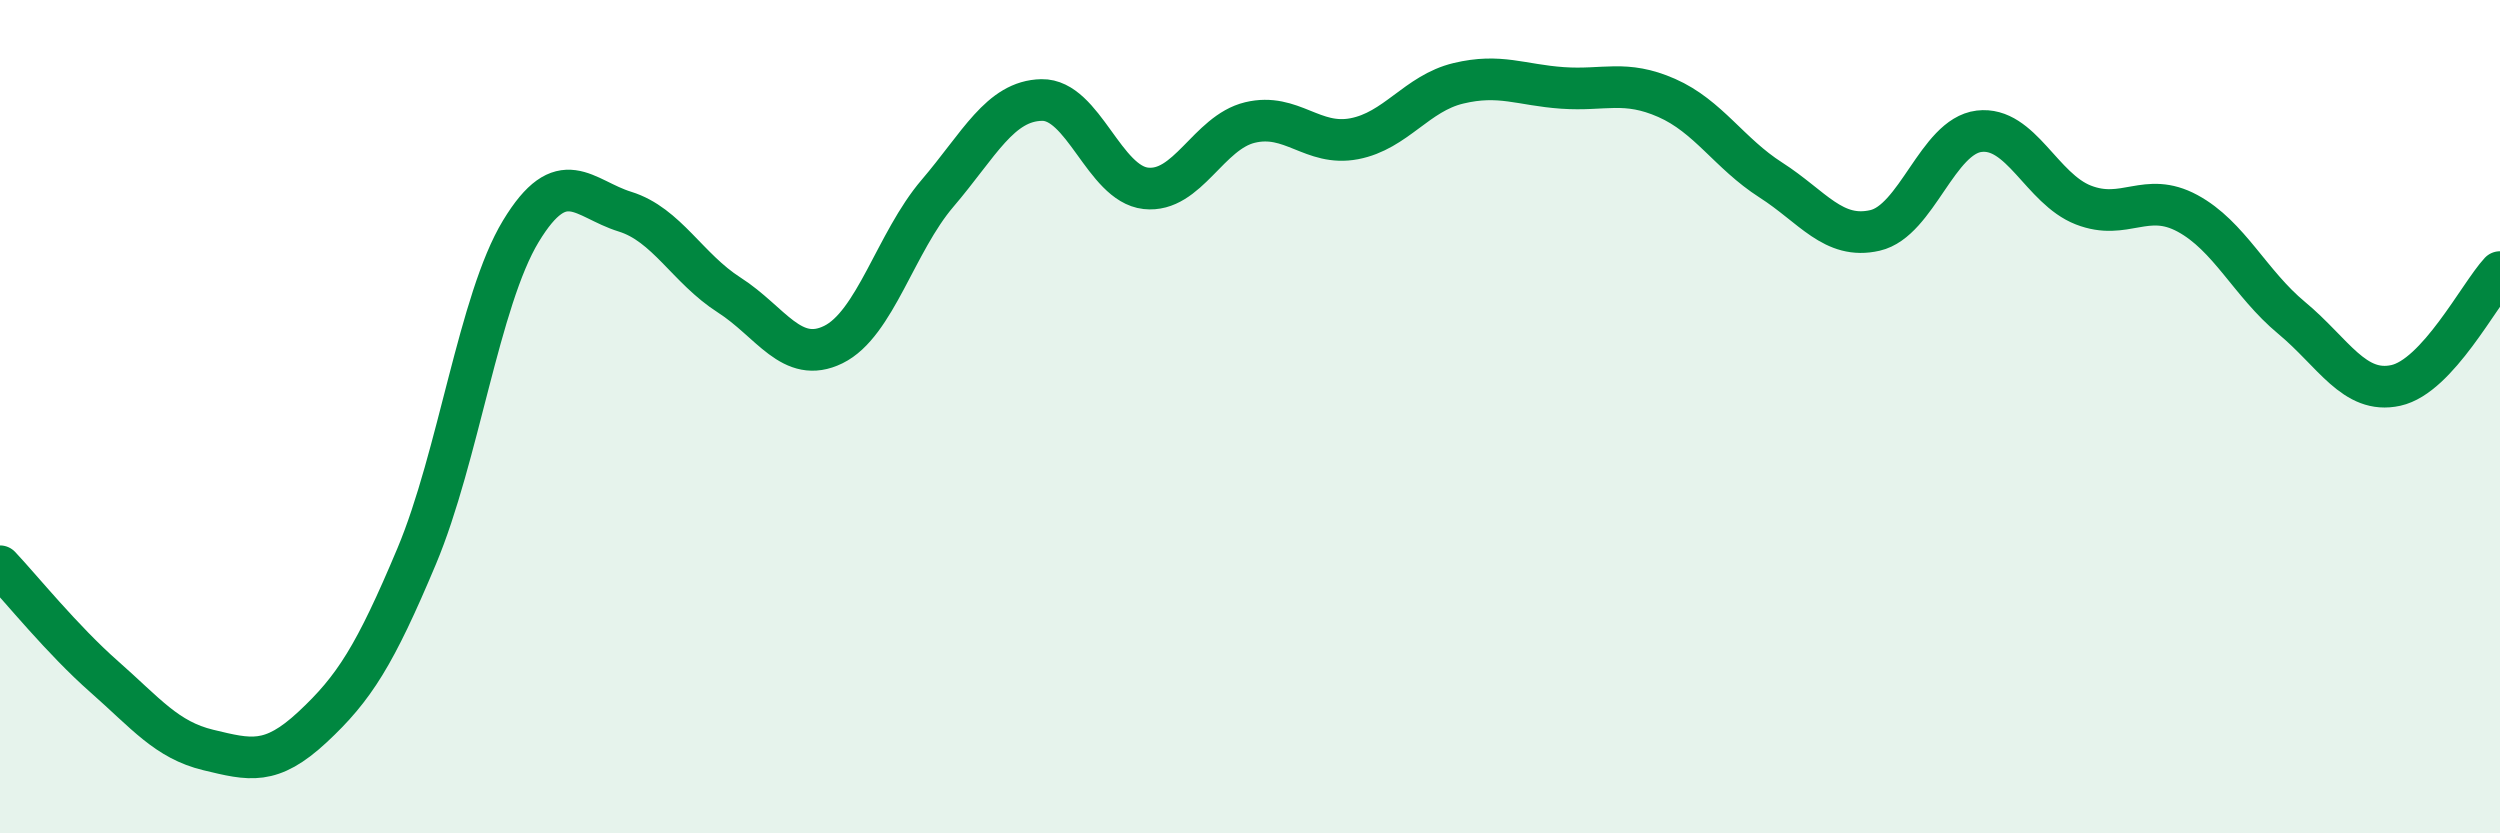
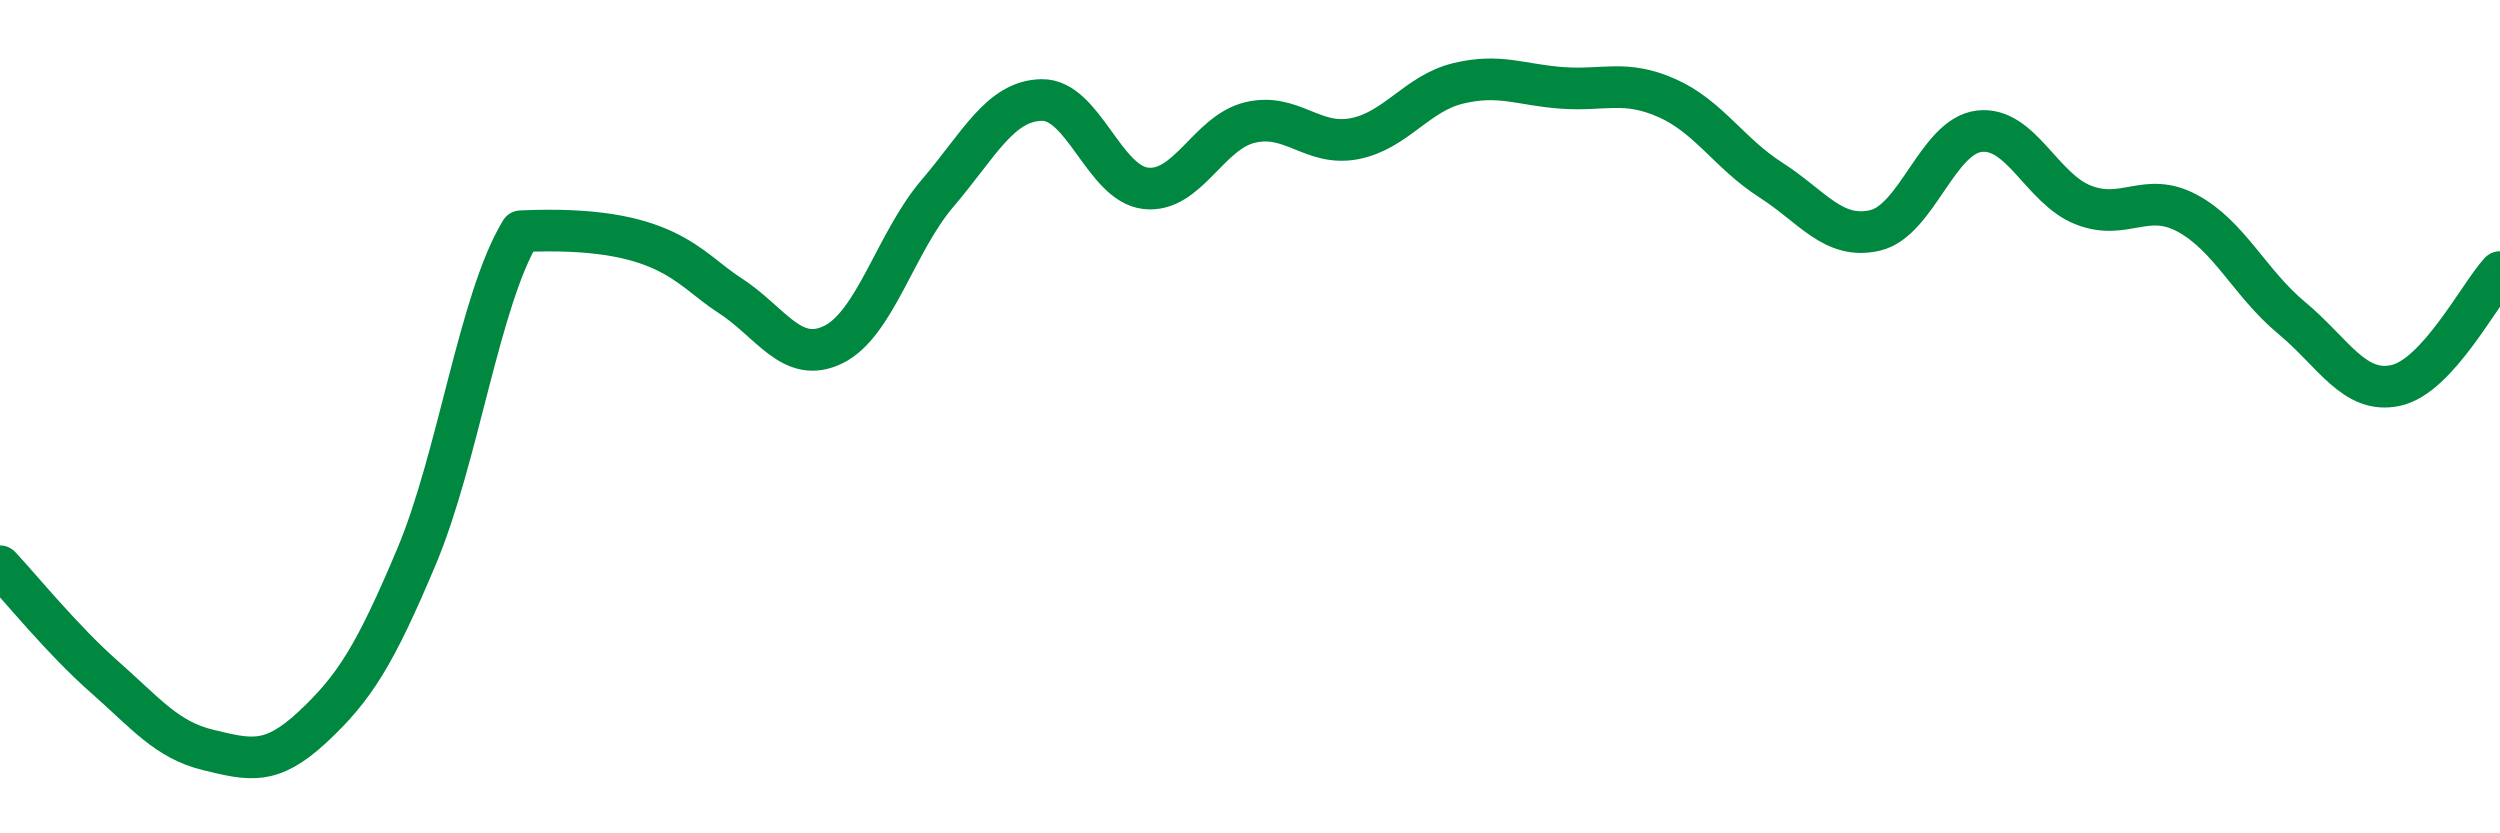
<svg xmlns="http://www.w3.org/2000/svg" width="60" height="20" viewBox="0 0 60 20">
-   <path d="M 0,13.59 C 0.5,14.12 1.5,15.36 2.5,16.24 C 3.5,17.12 4,17.76 5,18 C 6,18.24 6.5,18.38 7.5,17.45 C 8.5,16.52 9,15.73 10,13.35 C 11,10.97 11.5,7.2 12.5,5.55 C 13.5,3.9 14,4.77 15,5.08 C 16,5.39 16.5,6.44 17.5,7.08 C 18.5,7.72 19,8.76 20,8.27 C 21,7.78 21.5,5.81 22.5,4.64 C 23.5,3.47 24,2.42 25,2.4 C 26,2.38 26.5,4.41 27.5,4.52 C 28.5,4.63 29,3.18 30,2.94 C 31,2.7 31.5,3.52 32.5,3.33 C 33.5,3.14 34,2.24 35,2 C 36,1.76 36.5,2.04 37.5,2.11 C 38.5,2.18 39,1.91 40,2.35 C 41,2.79 41.5,3.68 42.5,4.32 C 43.5,4.96 44,5.76 45,5.53 C 46,5.3 46.5,3.27 47.5,3.15 C 48.5,3.03 49,4.53 50,4.92 C 51,5.31 51.5,4.58 52.5,5.12 C 53.5,5.66 54,6.8 55,7.63 C 56,8.46 56.5,9.47 57.5,9.25 C 58.5,9.03 59.5,7.07 60,6.53L60 20L0 20Z" fill="#008740" opacity="0.1" stroke-linecap="round" stroke-linejoin="round" />
-   <path d="M 0,13.59 C 0.5,14.12 1.5,15.36 2.5,16.24 C 3.5,17.12 4,17.76 5,18 C 6,18.24 6.5,18.38 7.5,17.45 C 8.5,16.52 9,15.73 10,13.35 C 11,10.97 11.5,7.2 12.5,5.55 C 13.5,3.9 14,4.77 15,5.08 C 16,5.39 16.5,6.44 17.5,7.08 C 18.5,7.72 19,8.76 20,8.27 C 21,7.78 21.5,5.81 22.5,4.64 C 23.5,3.47 24,2.42 25,2.4 C 26,2.38 26.5,4.41 27.5,4.52 C 28.5,4.63 29,3.18 30,2.94 C 31,2.7 31.5,3.52 32.5,3.33 C 33.5,3.14 34,2.24 35,2 C 36,1.76 36.5,2.04 37.5,2.11 C 38.5,2.18 39,1.91 40,2.35 C 41,2.79 41.5,3.68 42.5,4.32 C 43.5,4.96 44,5.76 45,5.53 C 46,5.3 46.5,3.27 47.5,3.15 C 48.5,3.03 49,4.53 50,4.92 C 51,5.31 51.5,4.58 52.5,5.12 C 53.5,5.66 54,6.8 55,7.63 C 56,8.46 56.5,9.47 57.5,9.25 C 58.5,9.03 59.5,7.07 60,6.53" stroke="#008740" stroke-width="1" fill="none" stroke-linecap="round" stroke-linejoin="round" />
+   <path d="M 0,13.59 C 0.5,14.12 1.5,15.36 2.5,16.24 C 3.5,17.12 4,17.76 5,18 C 6,18.24 6.5,18.38 7.5,17.45 C 8.5,16.52 9,15.73 10,13.35 C 11,10.97 11.5,7.2 12.5,5.55 C 16,5.39 16.5,6.44 17.5,7.08 C 18.5,7.72 19,8.76 20,8.27 C 21,7.78 21.5,5.81 22.5,4.64 C 23.5,3.47 24,2.42 25,2.4 C 26,2.38 26.5,4.41 27.5,4.52 C 28.5,4.63 29,3.18 30,2.94 C 31,2.7 31.5,3.52 32.5,3.33 C 33.5,3.14 34,2.24 35,2 C 36,1.76 36.5,2.04 37.5,2.11 C 38.5,2.18 39,1.91 40,2.35 C 41,2.79 41.5,3.68 42.5,4.32 C 43.5,4.96 44,5.76 45,5.53 C 46,5.3 46.5,3.27 47.5,3.15 C 48.5,3.03 49,4.53 50,4.92 C 51,5.31 51.5,4.58 52.5,5.12 C 53.5,5.66 54,6.8 55,7.63 C 56,8.46 56.5,9.47 57.5,9.25 C 58.5,9.03 59.5,7.07 60,6.53" stroke="#008740" stroke-width="1" fill="none" stroke-linecap="round" stroke-linejoin="round" />
</svg>